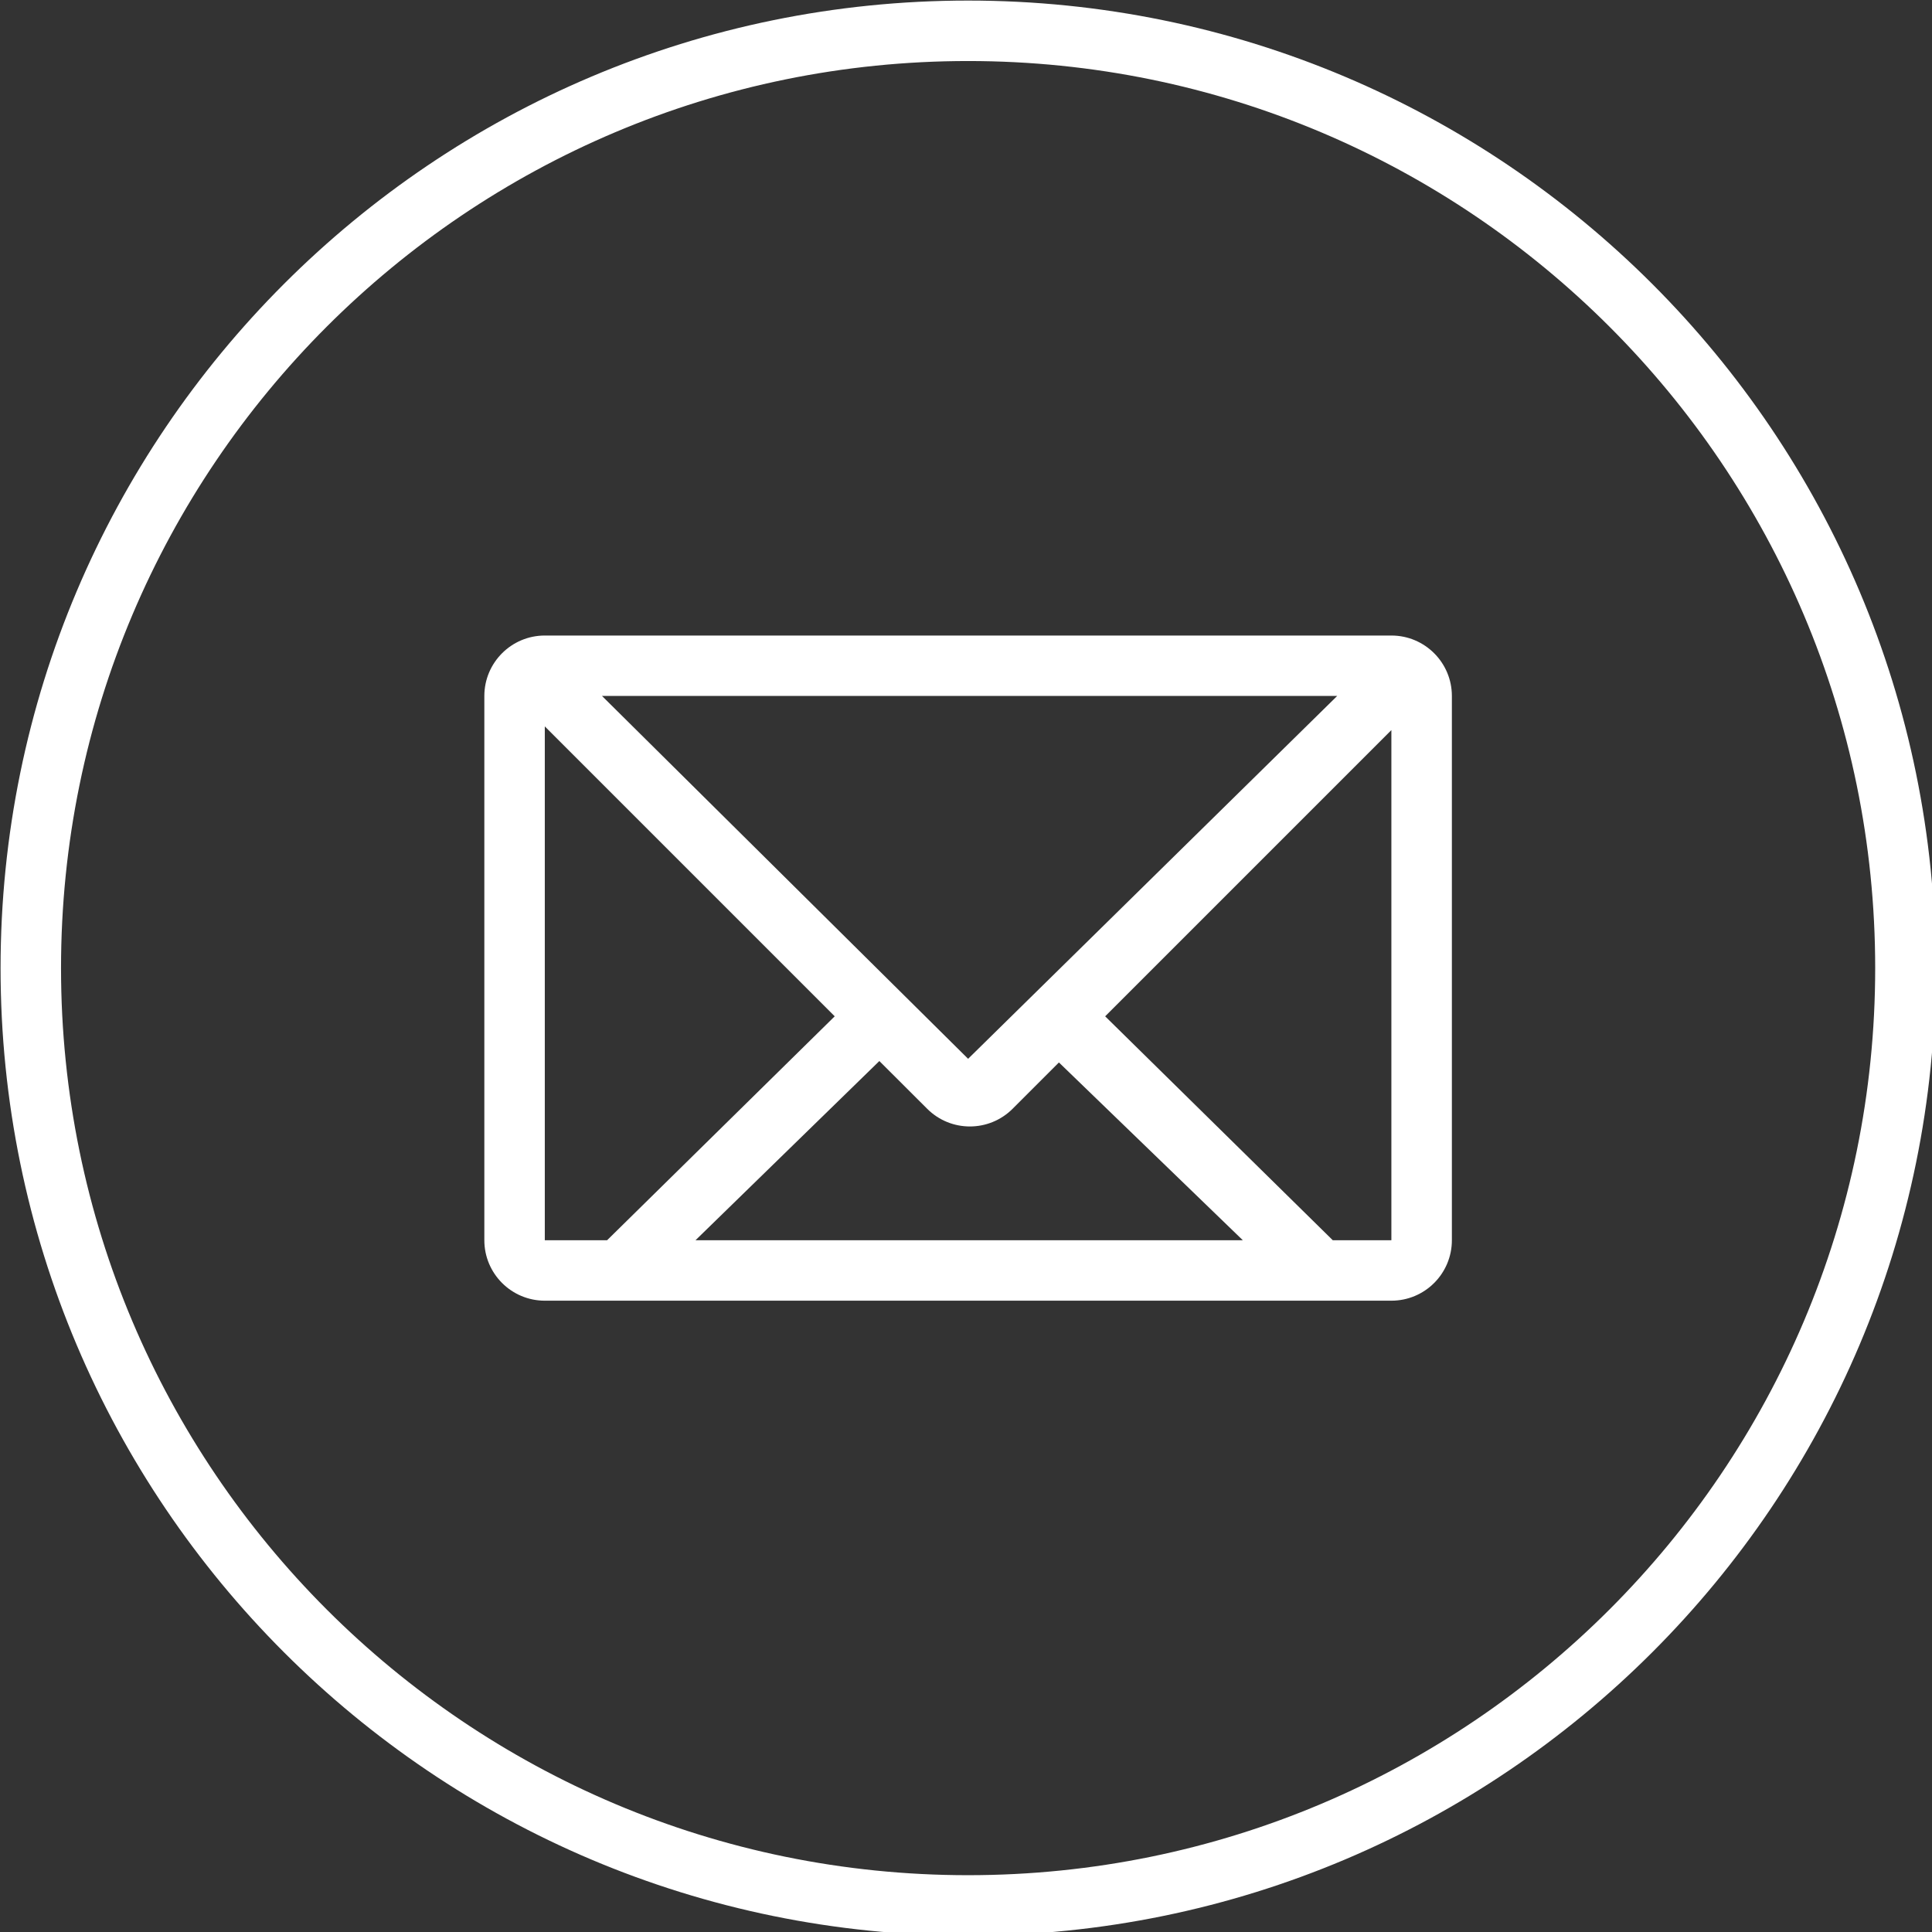
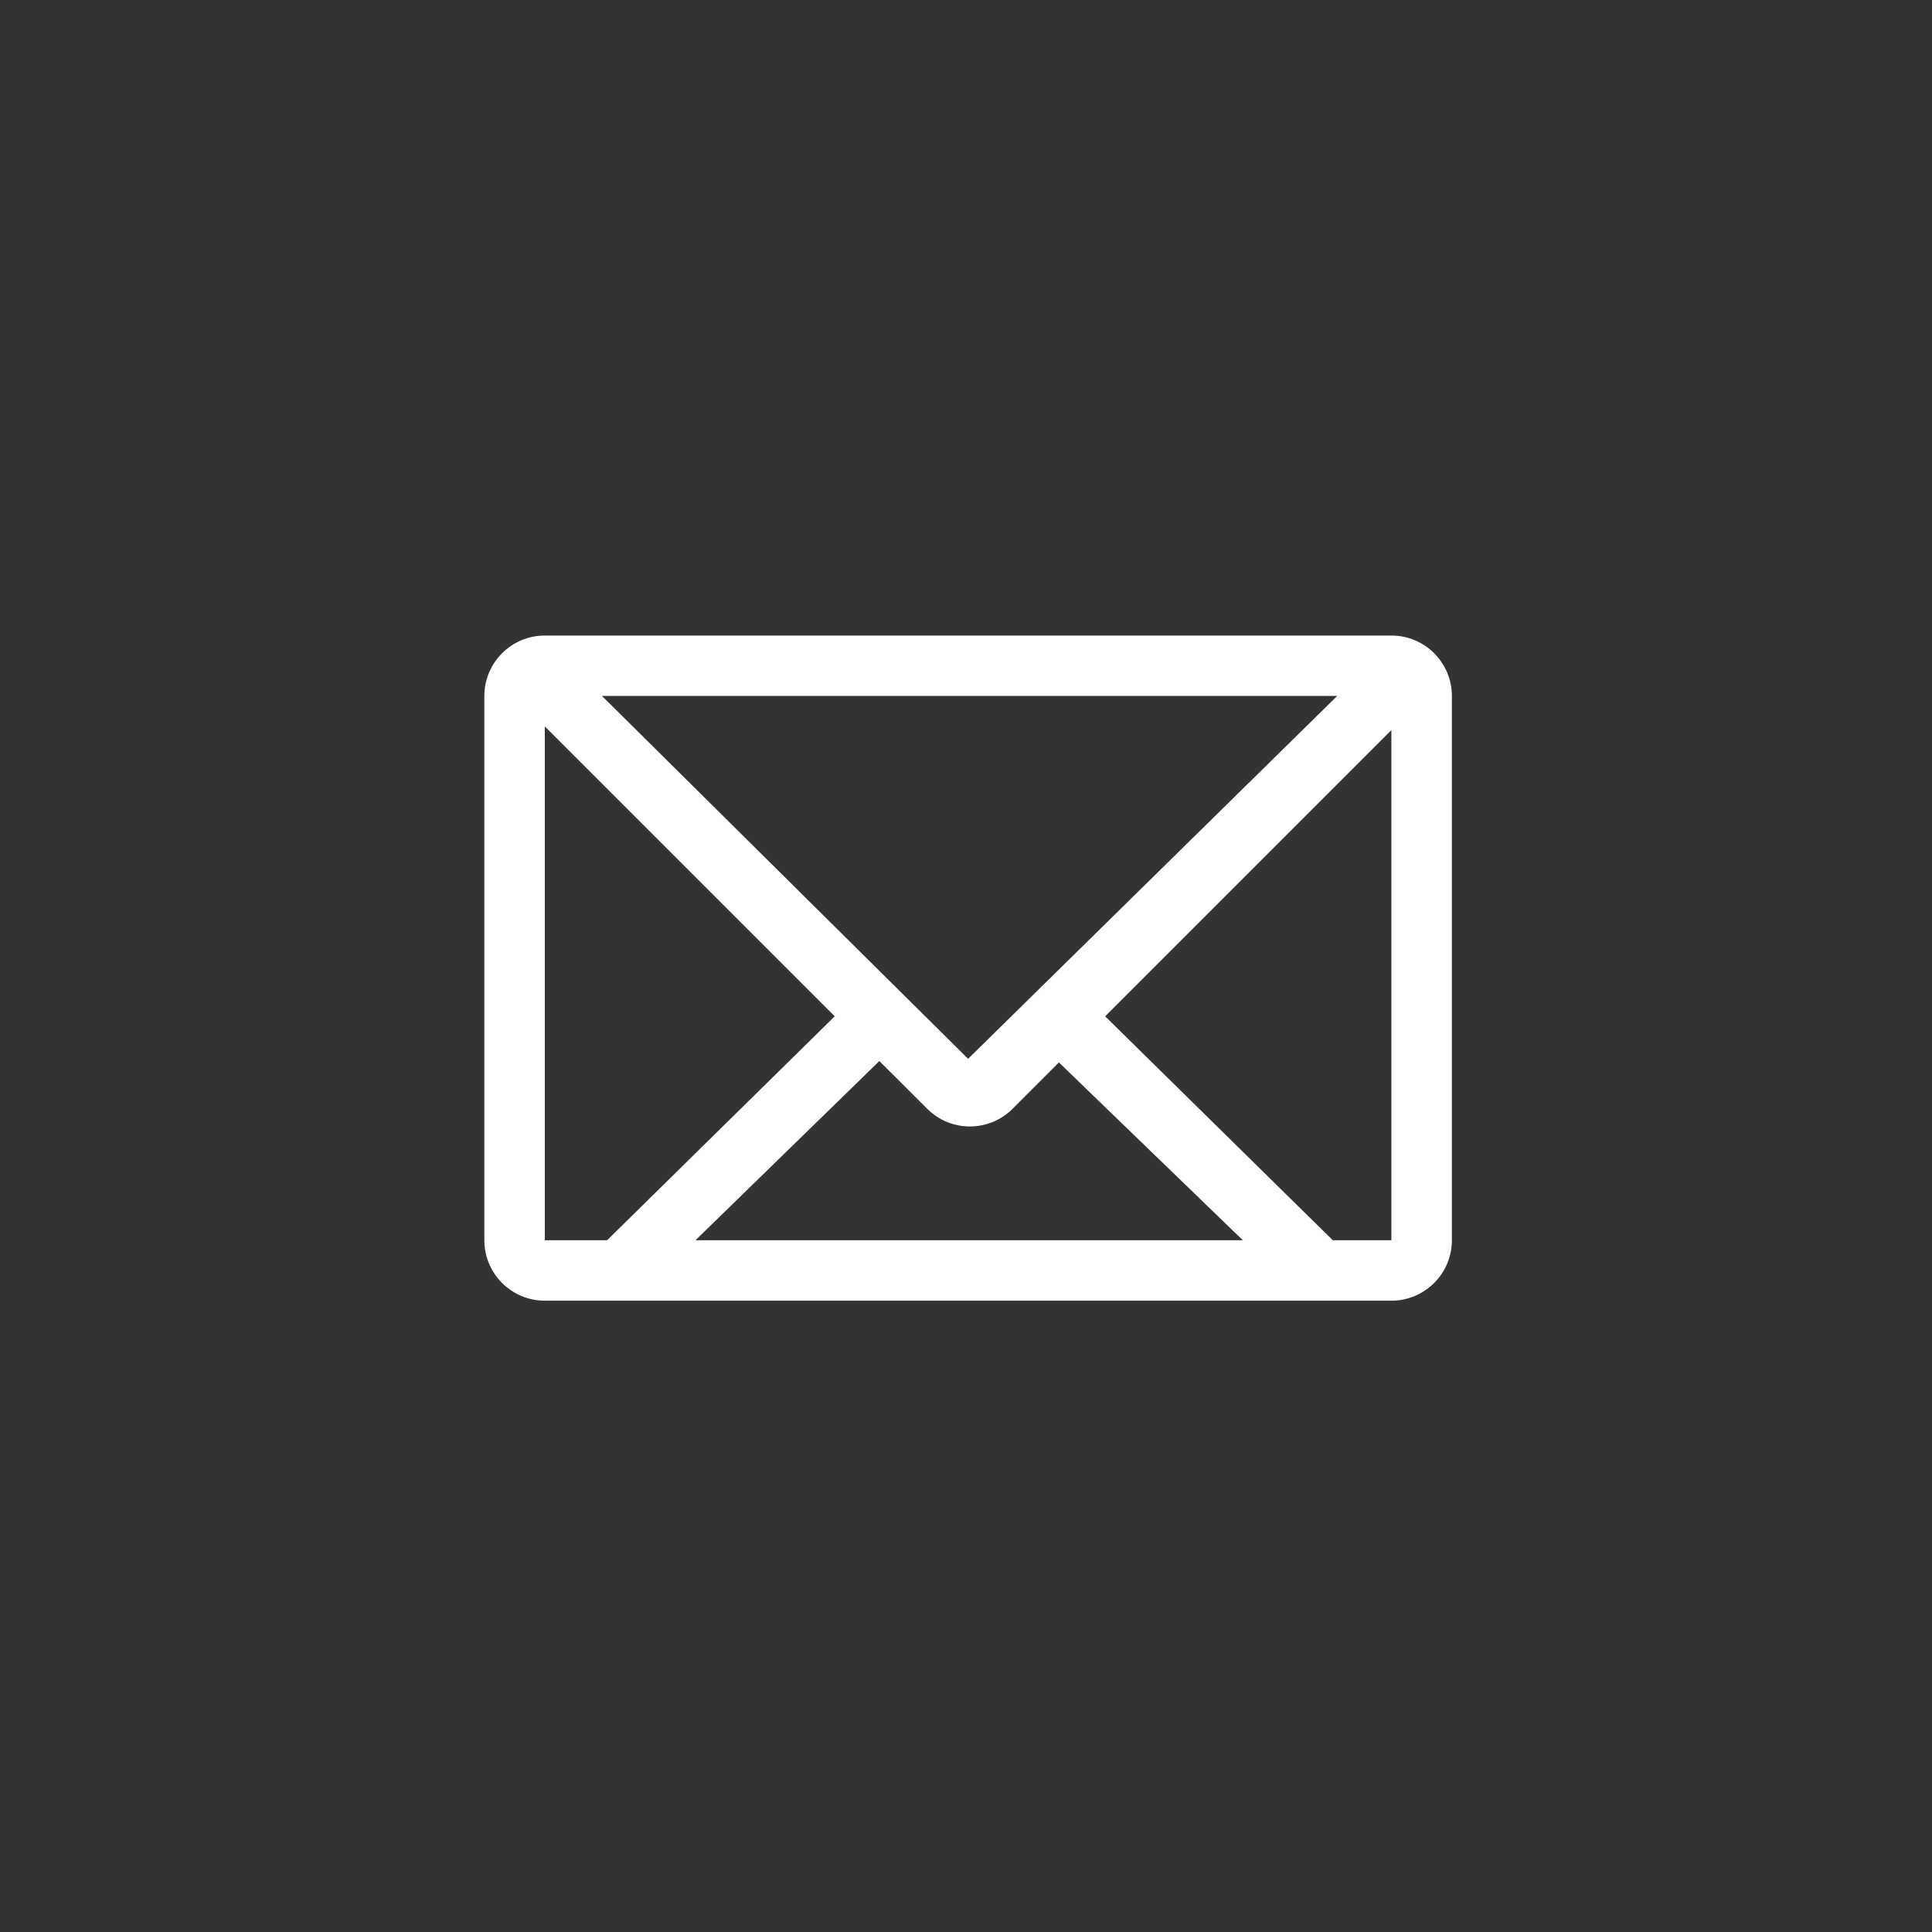
<svg xmlns="http://www.w3.org/2000/svg" xmlns:ns1="http://www.inkscape.org/namespaces/inkscape" xmlns:ns2="http://sodipodi.sourceforge.net/DTD/sodipodi-0.dtd" width="11.906mm" height="11.906mm" viewBox="0 0 11.906 11.906" version="1.1" id="svg59" ns1:version="0.92.1 r15371" ns2:docname="email_info_box.svg">
  <rect x="0" y="0" width="11.906" height="11.906" fill="#333333" stroke="none" />
  <defs id="defs53" />
  <ns2:namedview id="base" pagecolor="#ffffff" bordercolor="#666666" borderopacity="1.0" ns1:pageopacity="0.0" ns1:pageshadow="2" ns1:zoom="0.35" ns1:cx="28.214286" ns1:cy="51.071432" ns1:document-units="mm" ns1:current-layer="layer1" showgrid="false" ns1:window-width="1920" ns1:window-height="1018" ns1:window-x="1912" ns1:window-y="-8" ns1:window-maximized="1" />
  <g ns1:label="Ebene 1" ns1:groupmode="layer" id="layer1" transform="translate(-98.368,-150.44)">
    <g style="overflow:visible" id="g90" transform="matrix(0.265,0,0,0.265,96.119,147.926)">
      <g id="g73">
        <g id="g71">
          <g id="circle_4_">
            <g id="g63">
-               <path id="path61" d="M 31,9.5 C 18.573,9.5 8.5,19.574 8.5,32 8.5,44.427 18.573,54.5 31,54.5 43.427,54.5 53.5,44.427 53.5,32 53.5,19.574 43.427,9.5 31,9.5 Z m 0,43.594 C 19.351,53.094 9.906,43.649 9.906,32 9.906,20.35 19.35,10.906 31,10.906 c 11.65,0 21.094,9.445 21.094,21.094 0,11.649 -9.445,21.094 -21.094,21.094 z" ns1:connector-curvature="0" style="fill:#ffffff" />
-             </g>
+               </g>
          </g>
          <g id="mail">
            <g id="g68">
              <path id="path66" d="M 40.844,24.266 H 21.156 c -0.776,0 -1.406,0.63 -1.406,1.406 v 12.656 c 0,0.776 0.63,1.406 1.406,1.406 h 19.688 c 0.776,0 1.406,-0.63 1.406,-1.406 V 25.672 c 0,-0.776 -0.63,-1.406 -1.406,-1.406 z M 39.582,25.672 31,34.109 22.486,25.671 H 39.582 Z M 21.156,38.328 V 26.379 l 6.742,6.742 -5.293,5.207 z m 3.505,0 4.275,-4.167 1.111,1.109 c 0.549,0.55 1.439,0.55 1.989,0 l 1.076,-1.076 4.276,4.134 z m 16.183,0 H 39.48 l -5.293,-5.207 6.656,-6.656 v 11.863 z" ns1:connector-curvature="0" style="fill:#ffffff" />
            </g>
          </g>
        </g>
      </g>
    </g>
  </g>
</svg>